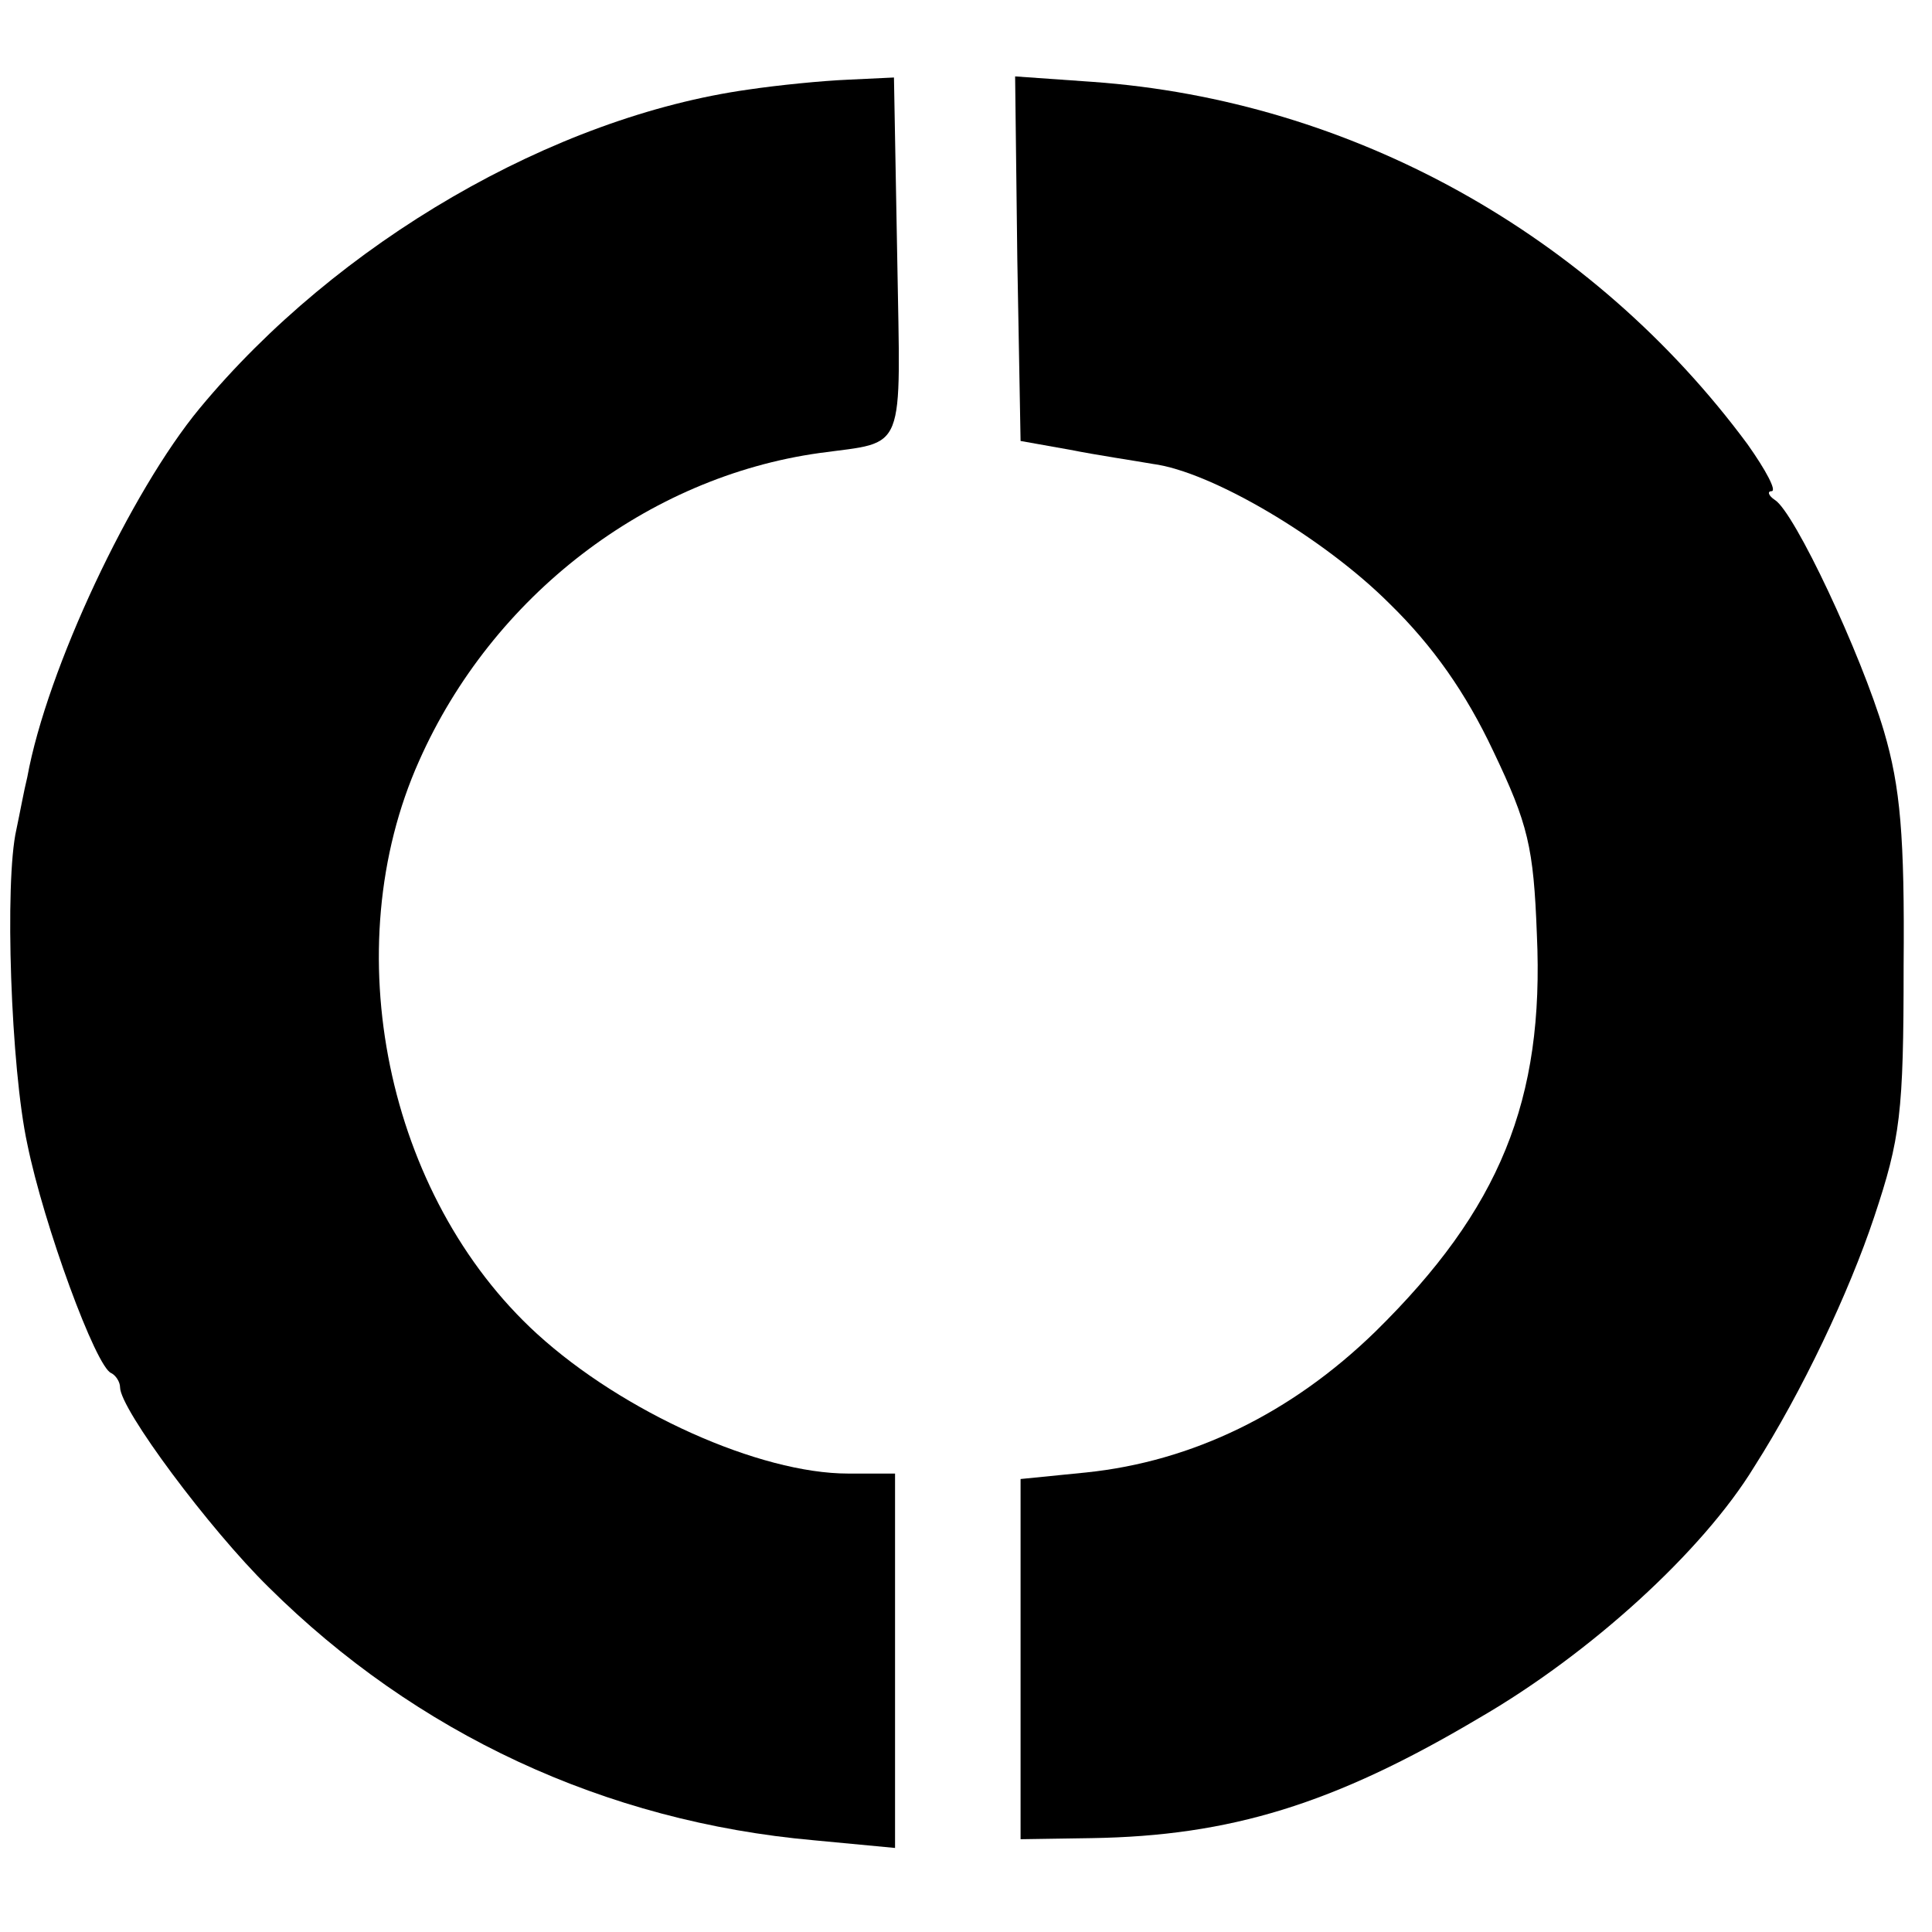
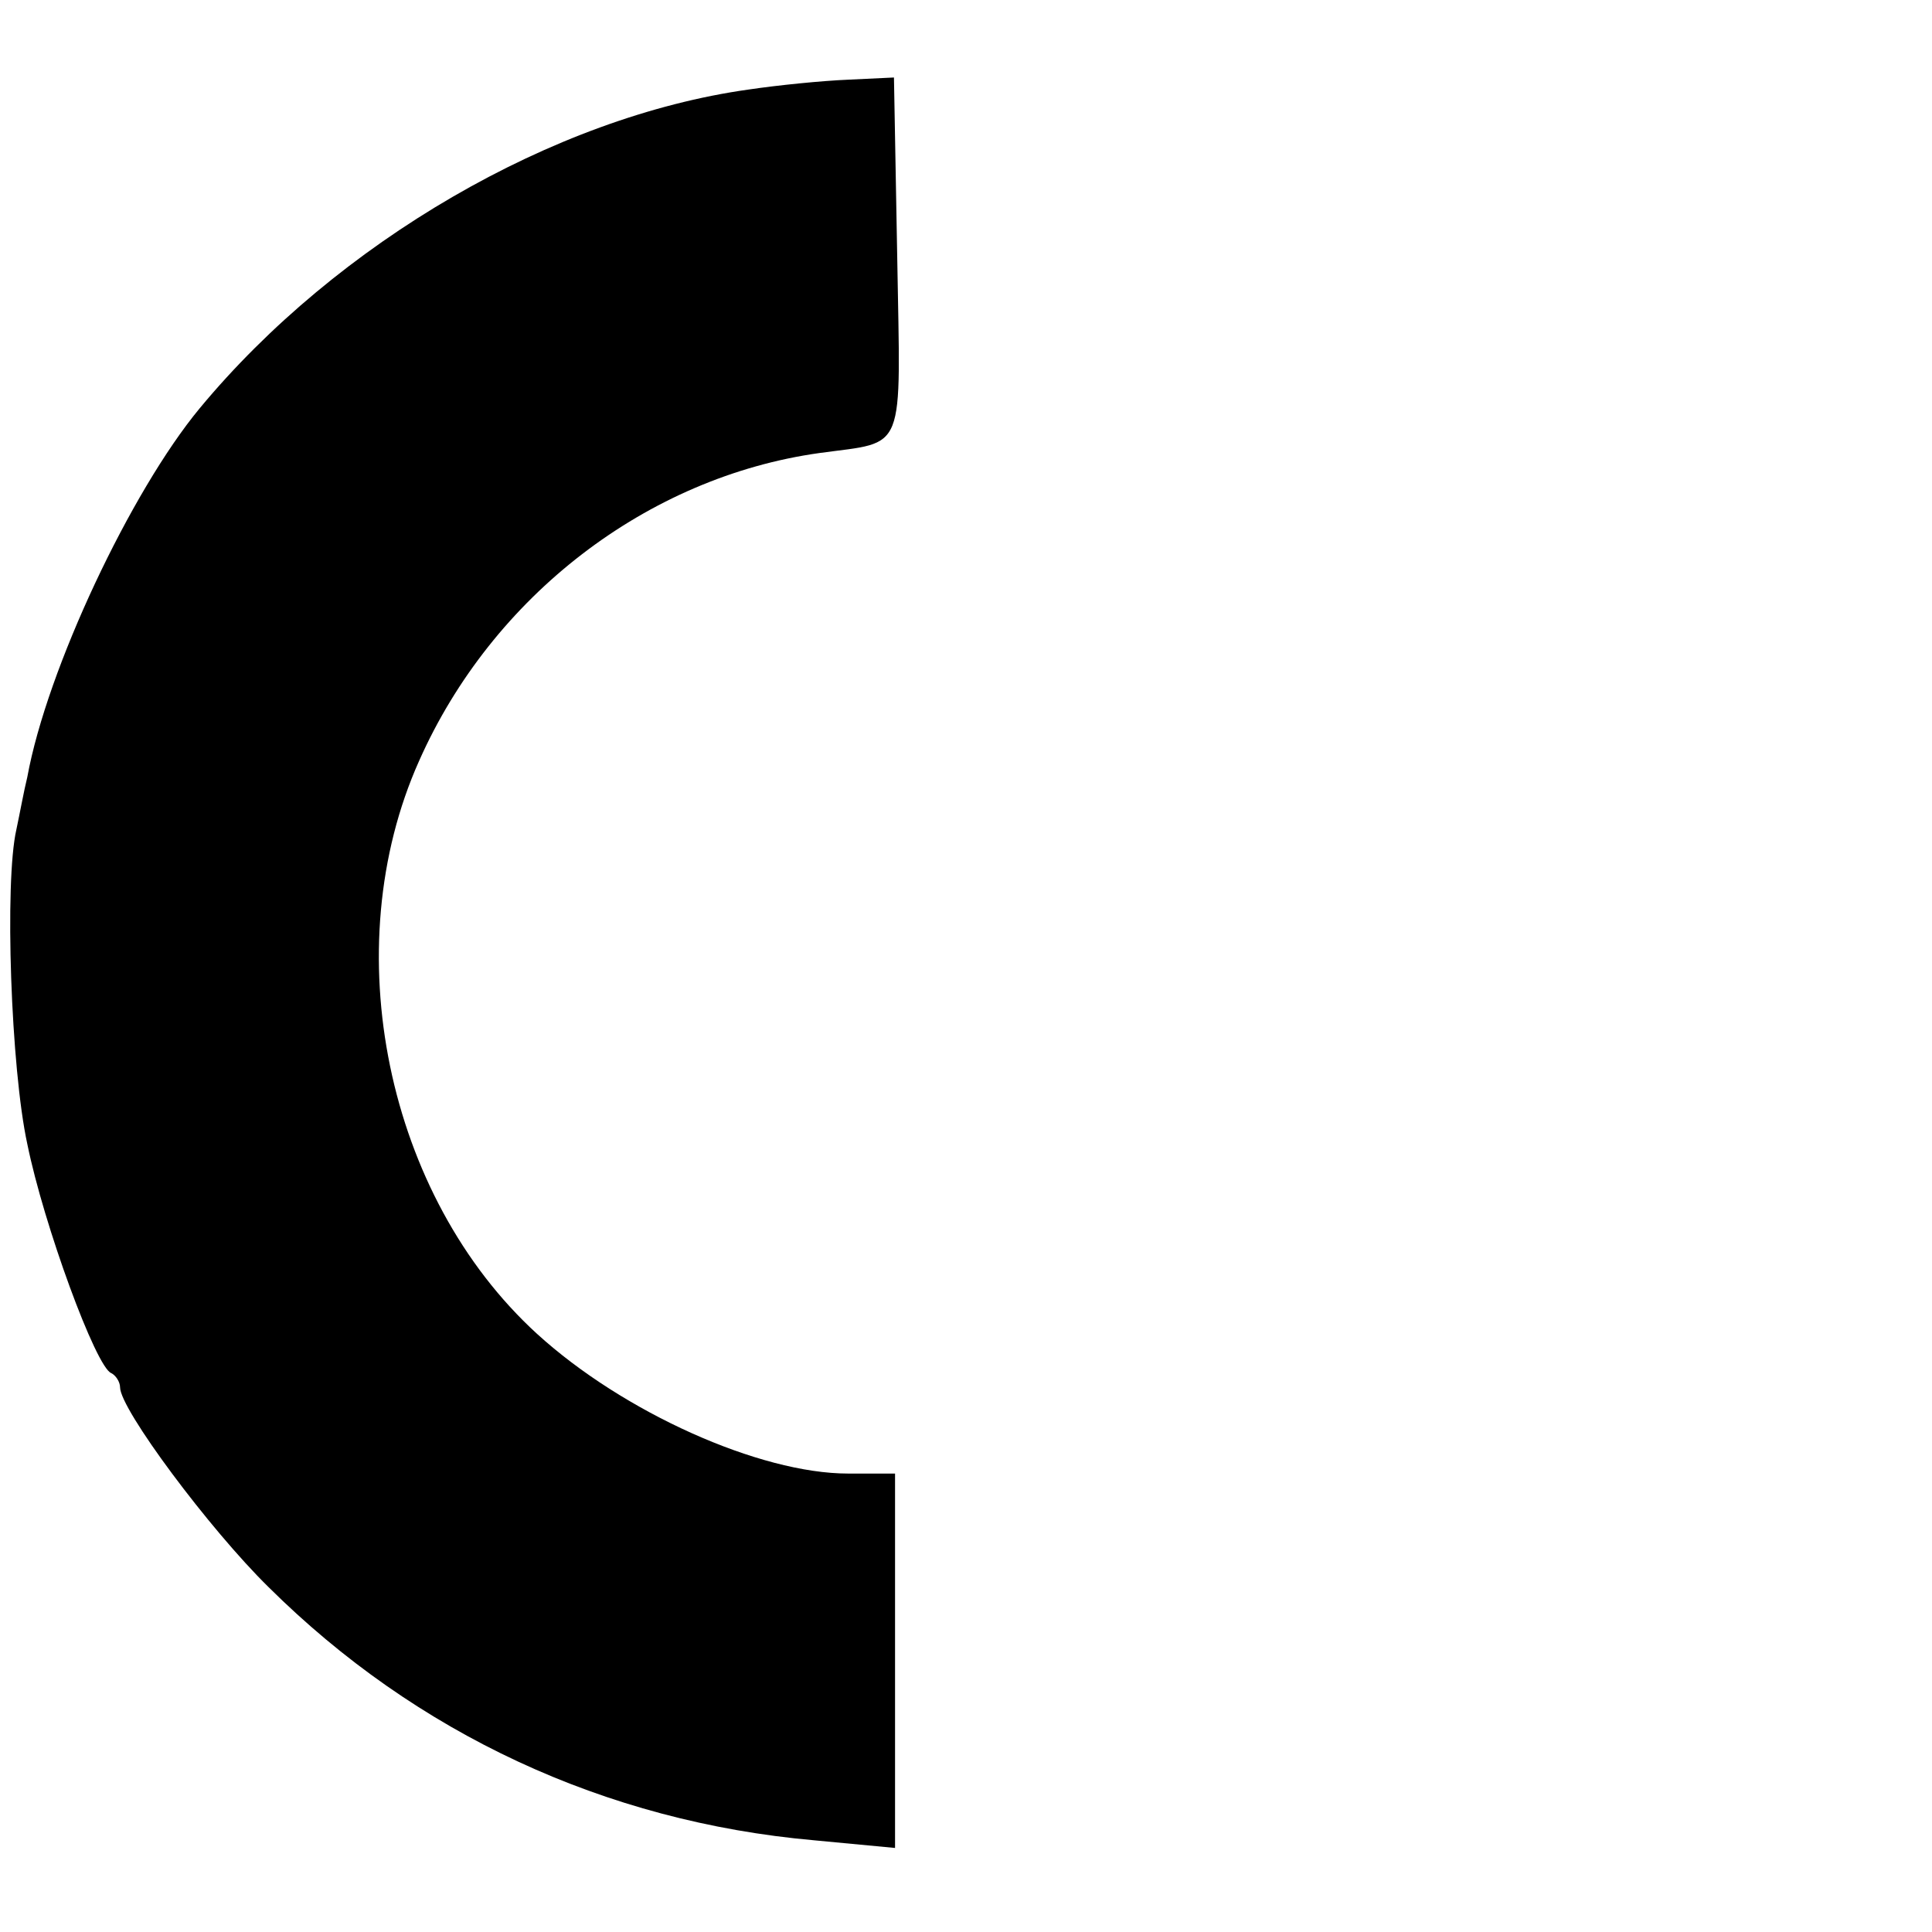
<svg xmlns="http://www.w3.org/2000/svg" version="1.0" width="177pt" height="177pt" viewBox="0 0 177 177" preserveAspectRatio="xMidYMid meet">
  <g transform="translate(0,177) scale(0.1,-0.1)" fill="#000000" stroke="none">
    <path d="M686 1688 c-179 -25 -377 -140 -503 -292 -63 -76 -140 -239 -158 -338 -3 -12 -7 -34 -10 -48 -11 -48 -5 -219 10 -288 15 -74 63 -205 77 -210 4 -2 8 -8 8 -13 0 -20 82 -130 136 -183 135 -134 308 -215 500 -232 l74 -7 0 172 0 171 -43 0 c-81 0 -206 56 -285 128 -138 126 -185 353 -108 525 67 151 209 260 367 282 80 11 74 -3 71 179 l-3 165 -42 -2 c-24 -1 -64 -5 -91 -9z" />
-     <path d="M932 1533 l3 -167 45 -8 c25 -5 59 -10 76 -13 54 -7 157 -68 217 -128 40 -39 70 -82 95 -135 32 -67 37 -88 40 -168 7 -152 -34 -252 -148 -364 -77 -75 -168 -119 -265 -129 l-60 -6 0 -165 0 -165 65 1 c127 2 222 31 355 110 102 59 205 153 252 230 44 69 87 160 110 229 24 72 27 95 27 230 1 119 -3 164 -18 215 -21 71 -82 201 -100 212 -6 4 -7 8 -3 8 5 0 -5 19 -22 43 -142 192 -362 315 -600 332 l-71 5 2 -167z" />
  </g>
</svg>